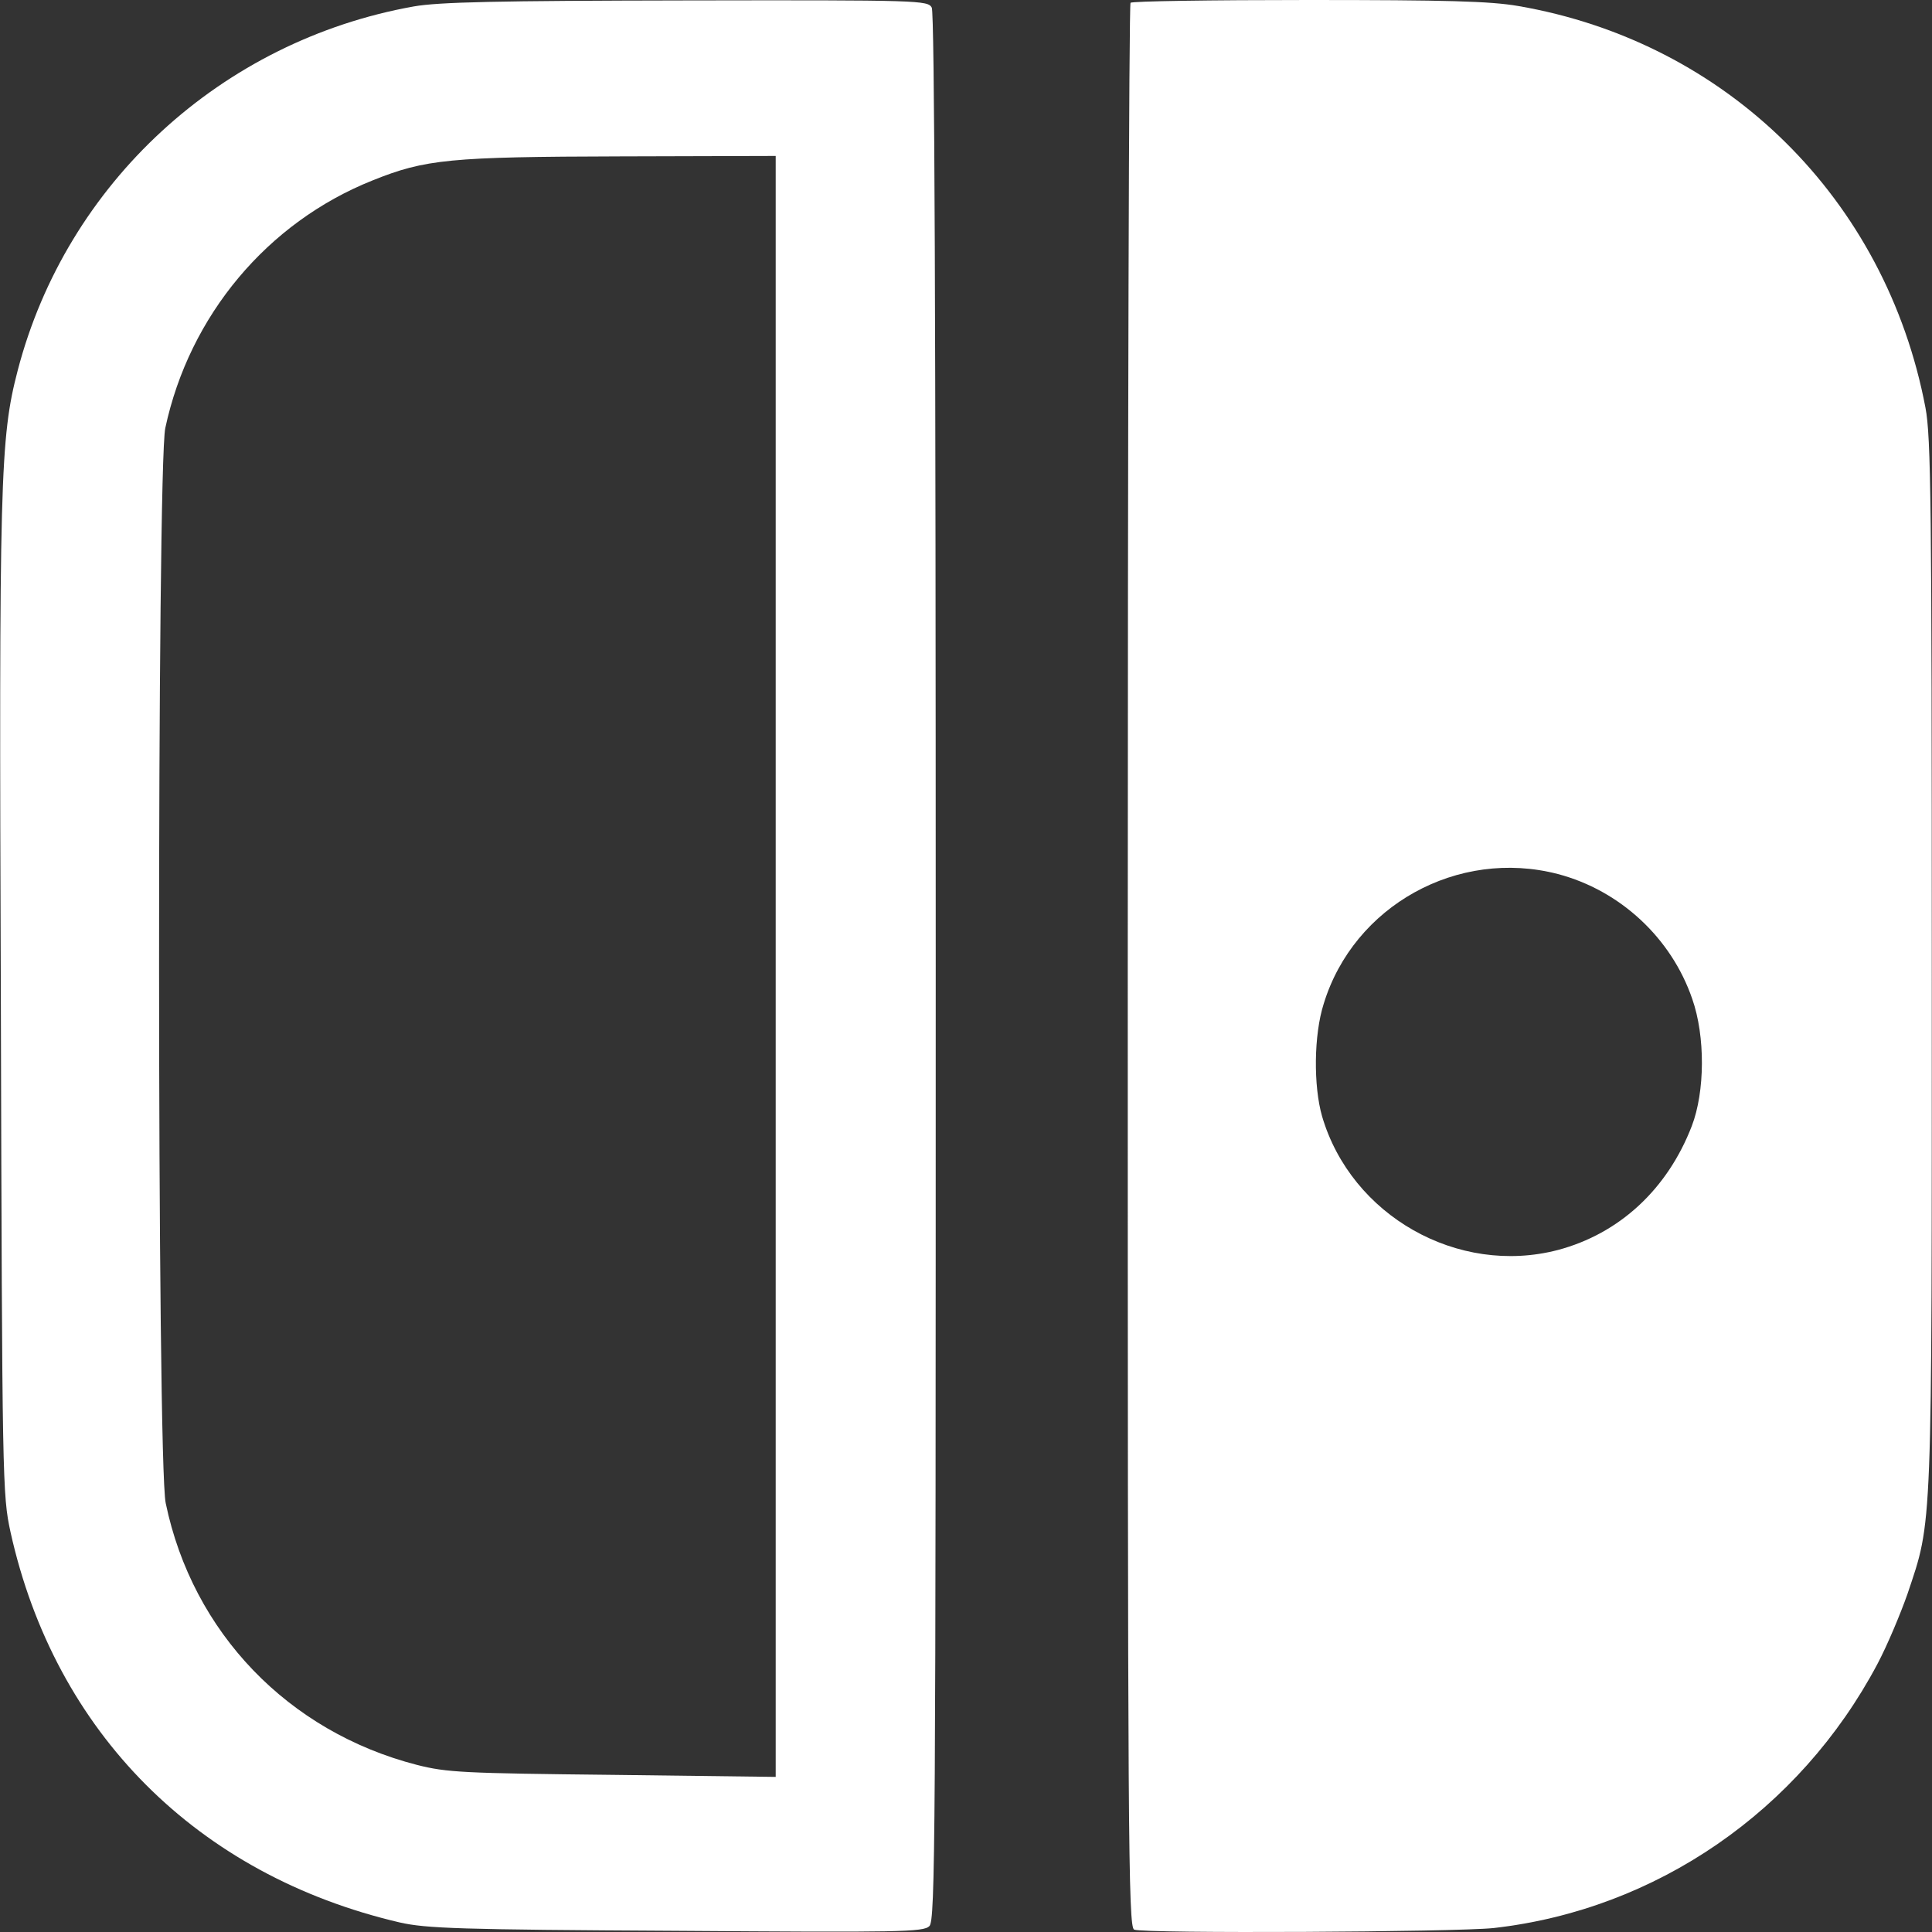
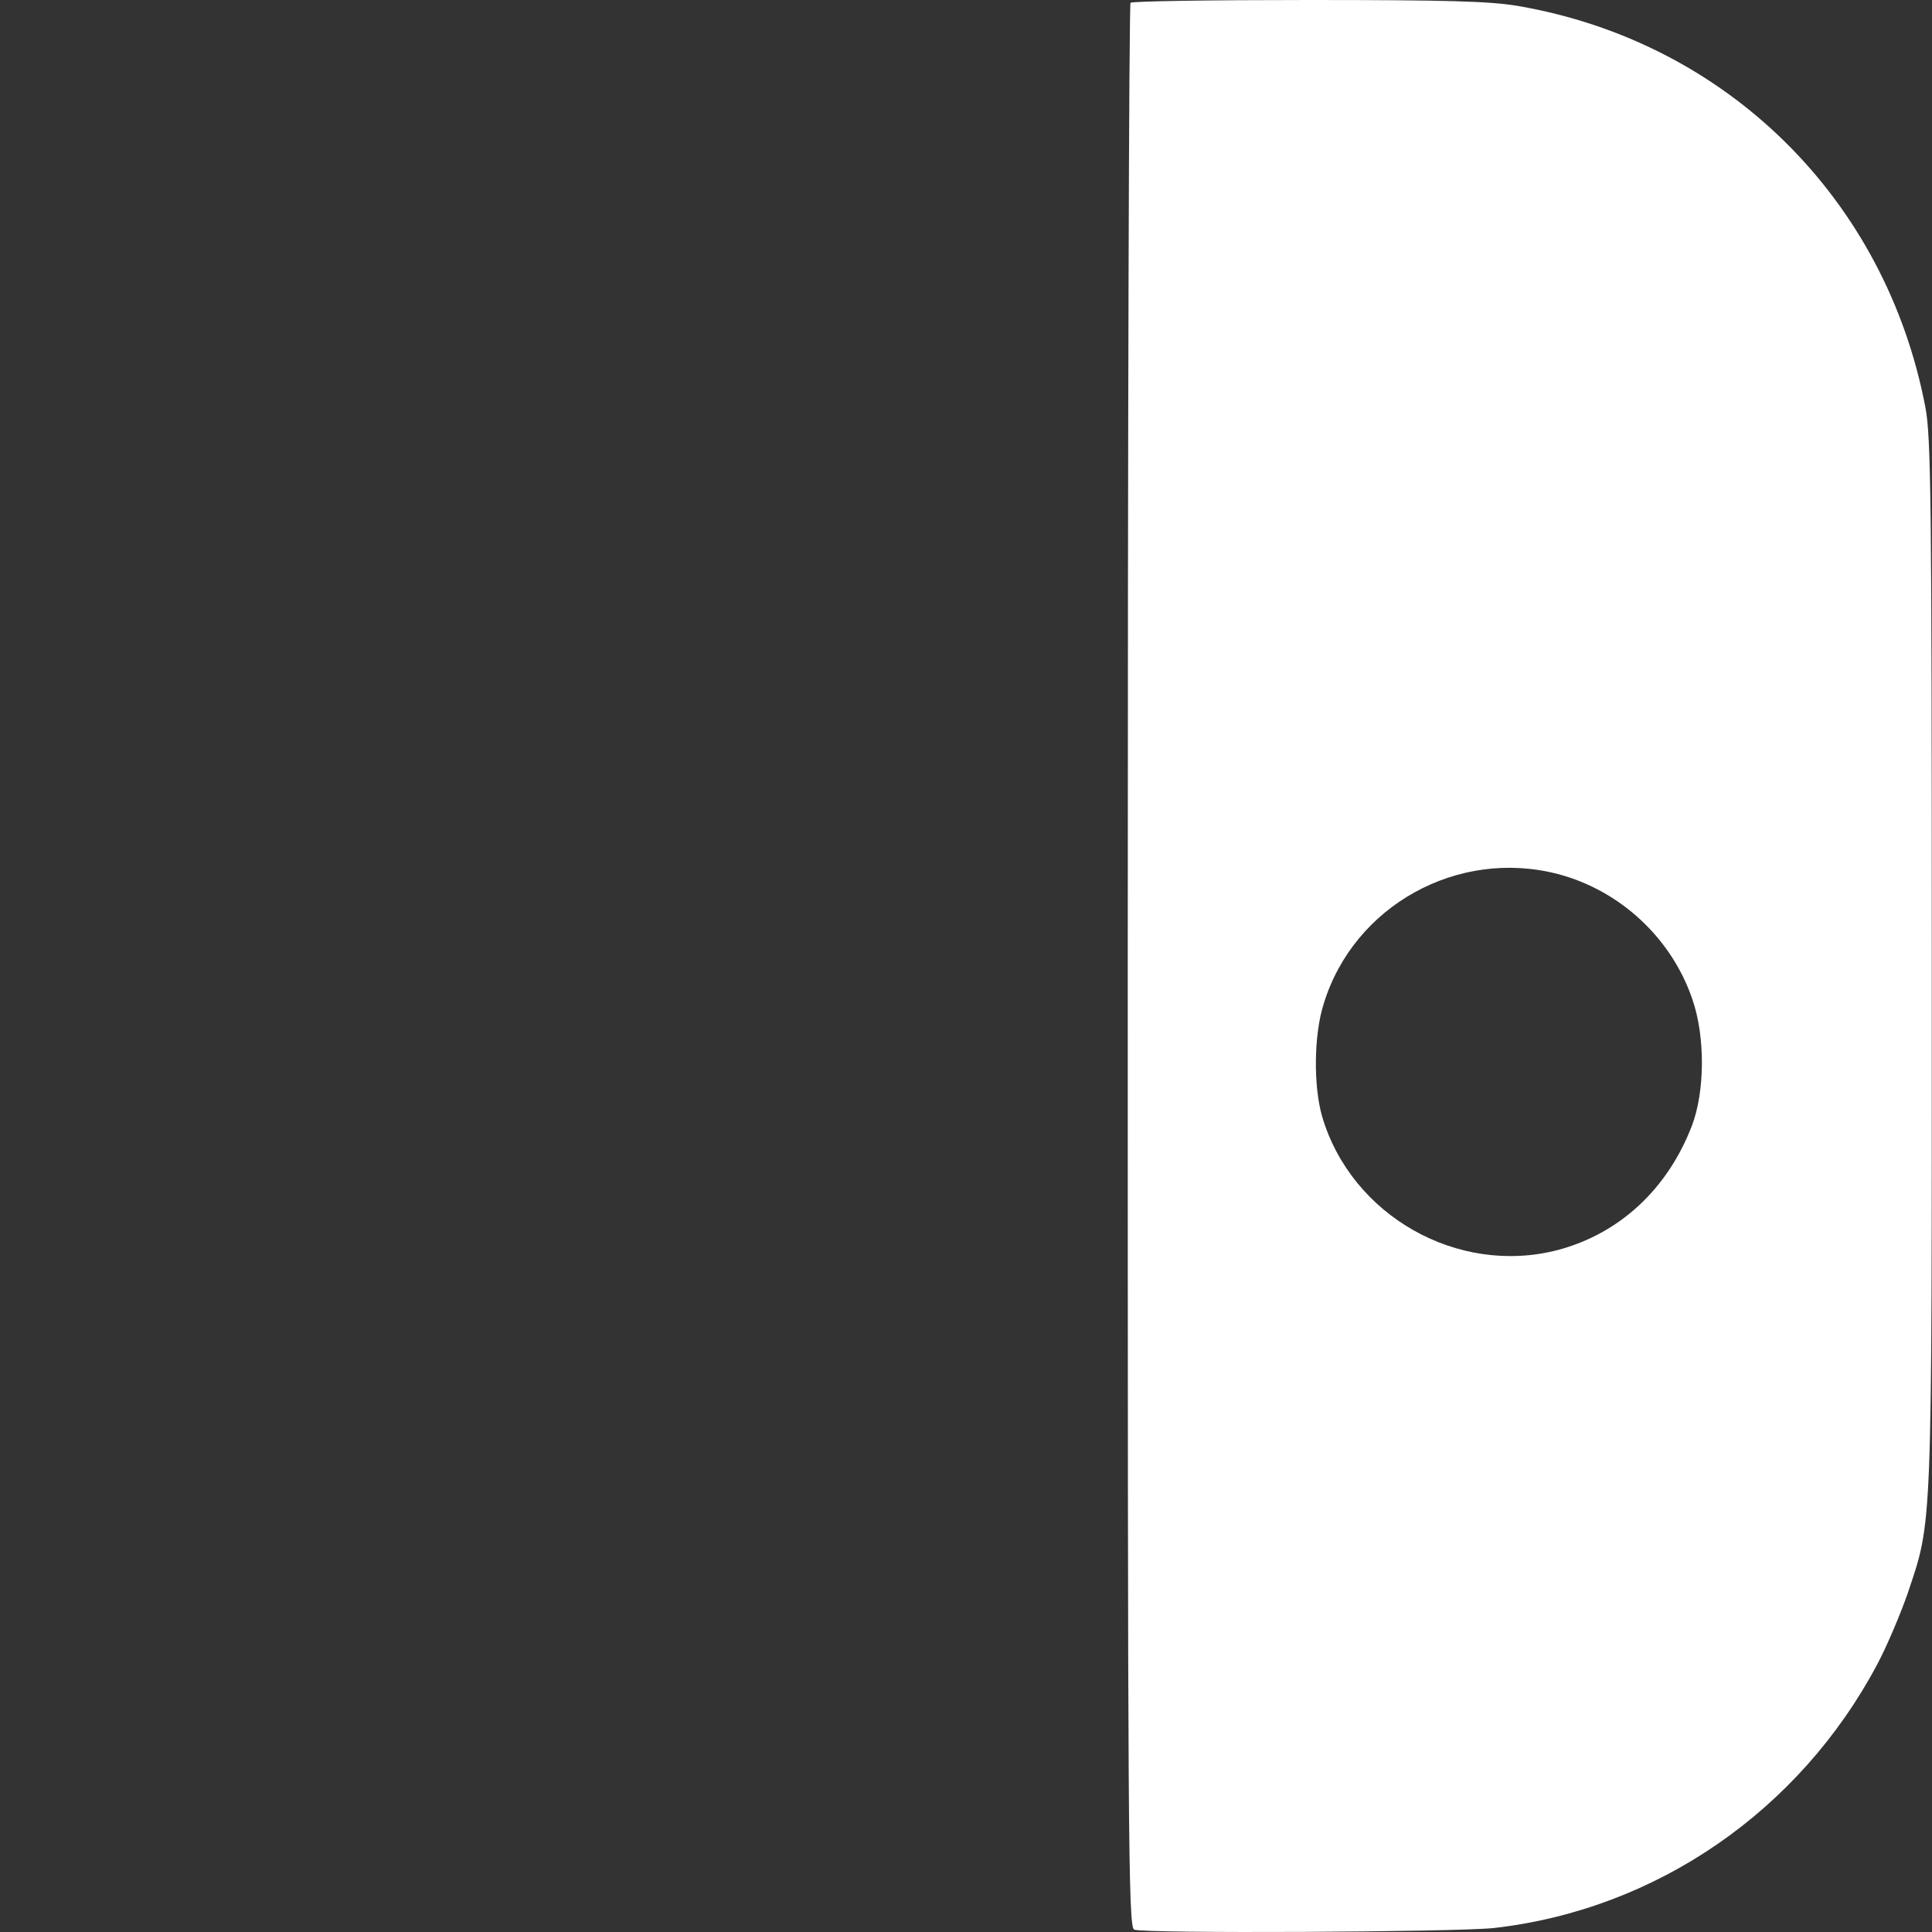
<svg xmlns="http://www.w3.org/2000/svg" width="18" height="18" viewBox="0 0 18 18" fill="none">
  <rect x="0" y="0" width="18" height="18" fill="#333333" stroke="none" />
  <g id="a">
-     <path id="Vector" d="M3.855 0.06C2.062 0.38 0.62 1.707 0.165 3.451C0.001 4.081 -0.01 4.45 0.008 9.336C0.02 13.823 0.023 13.927 0.098 14.274C0.512 16.141 1.838 17.471 3.724 17.911C3.97 17.967 4.283 17.978 6.299 17.989C8.386 18.004 8.603 18.001 8.659 17.945C8.714 17.889 8.718 17.17 8.718 9.015C8.718 2.97 8.707 0.123 8.681 0.071C8.644 0.004 8.58 -5.34831e-05 6.396 0.004C4.622 0.007 4.089 0.019 3.855 0.06ZM7.227 9.004V16.555L5.711 16.536C4.313 16.521 4.164 16.514 3.884 16.443C2.684 16.134 1.794 15.209 1.544 14.005C1.462 13.629 1.462 4.357 1.54 3.988C1.764 2.94 2.491 2.072 3.471 1.681C3.963 1.483 4.19 1.461 5.785 1.457L7.227 1.453V9.004Z" fill="#fff" />
    <path id="Vector_2" d="M10.533 0.026C10.518 0.037 10.507 4.077 10.507 9.004C10.507 17.132 10.511 17.956 10.567 17.978C10.667 18.016 13.559 18.001 13.917 17.963C15.43 17.792 16.765 16.872 17.491 15.504C17.584 15.329 17.707 15.034 17.771 14.852C18.006 14.151 17.998 14.337 17.998 8.982C17.998 4.707 17.991 4.07 17.939 3.798C17.57 1.856 16.09 0.391 14.145 0.056C13.884 0.011 13.481 0 12.184 0C11.29 0 10.544 0.011 10.533 0.026ZM14.514 8.143C15.095 8.296 15.572 8.74 15.766 9.306C15.889 9.656 15.885 10.171 15.762 10.491C15.535 11.08 15.087 11.494 14.514 11.646C13.582 11.889 12.59 11.326 12.318 10.402C12.236 10.118 12.24 9.641 12.333 9.351C12.613 8.438 13.582 7.901 14.514 8.143Z" fill="#fff" />
  </g>
</svg>